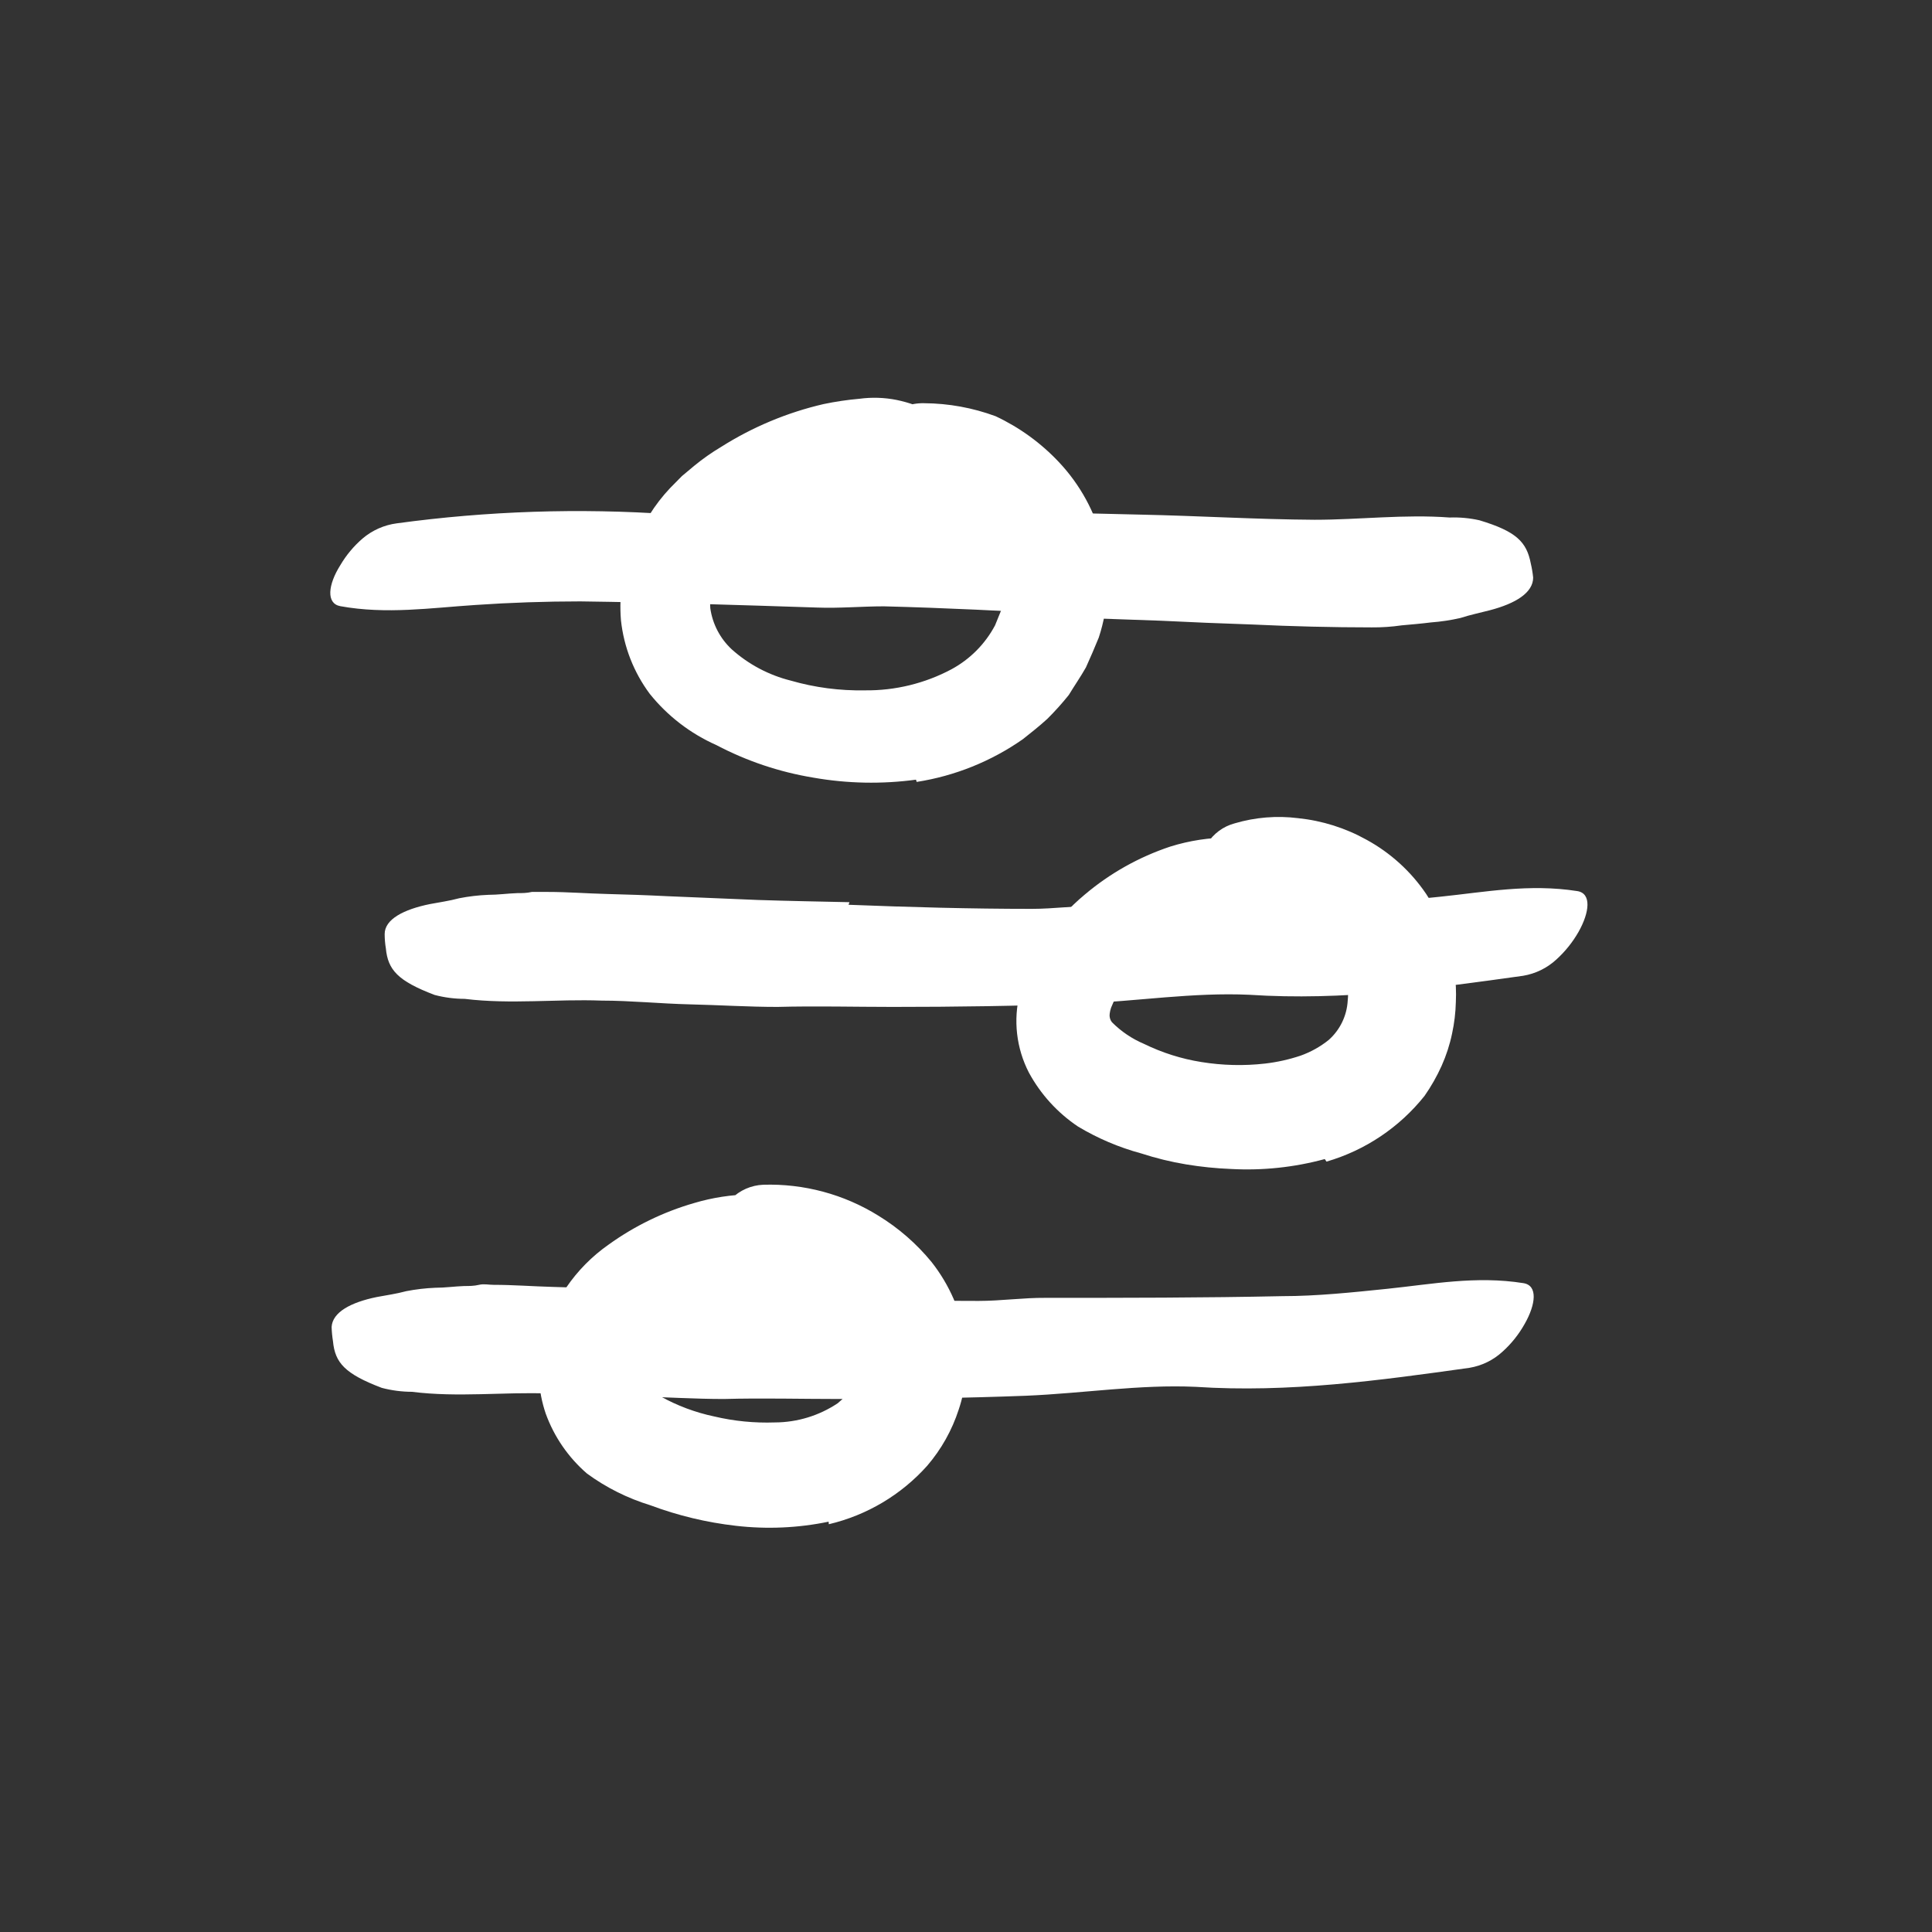
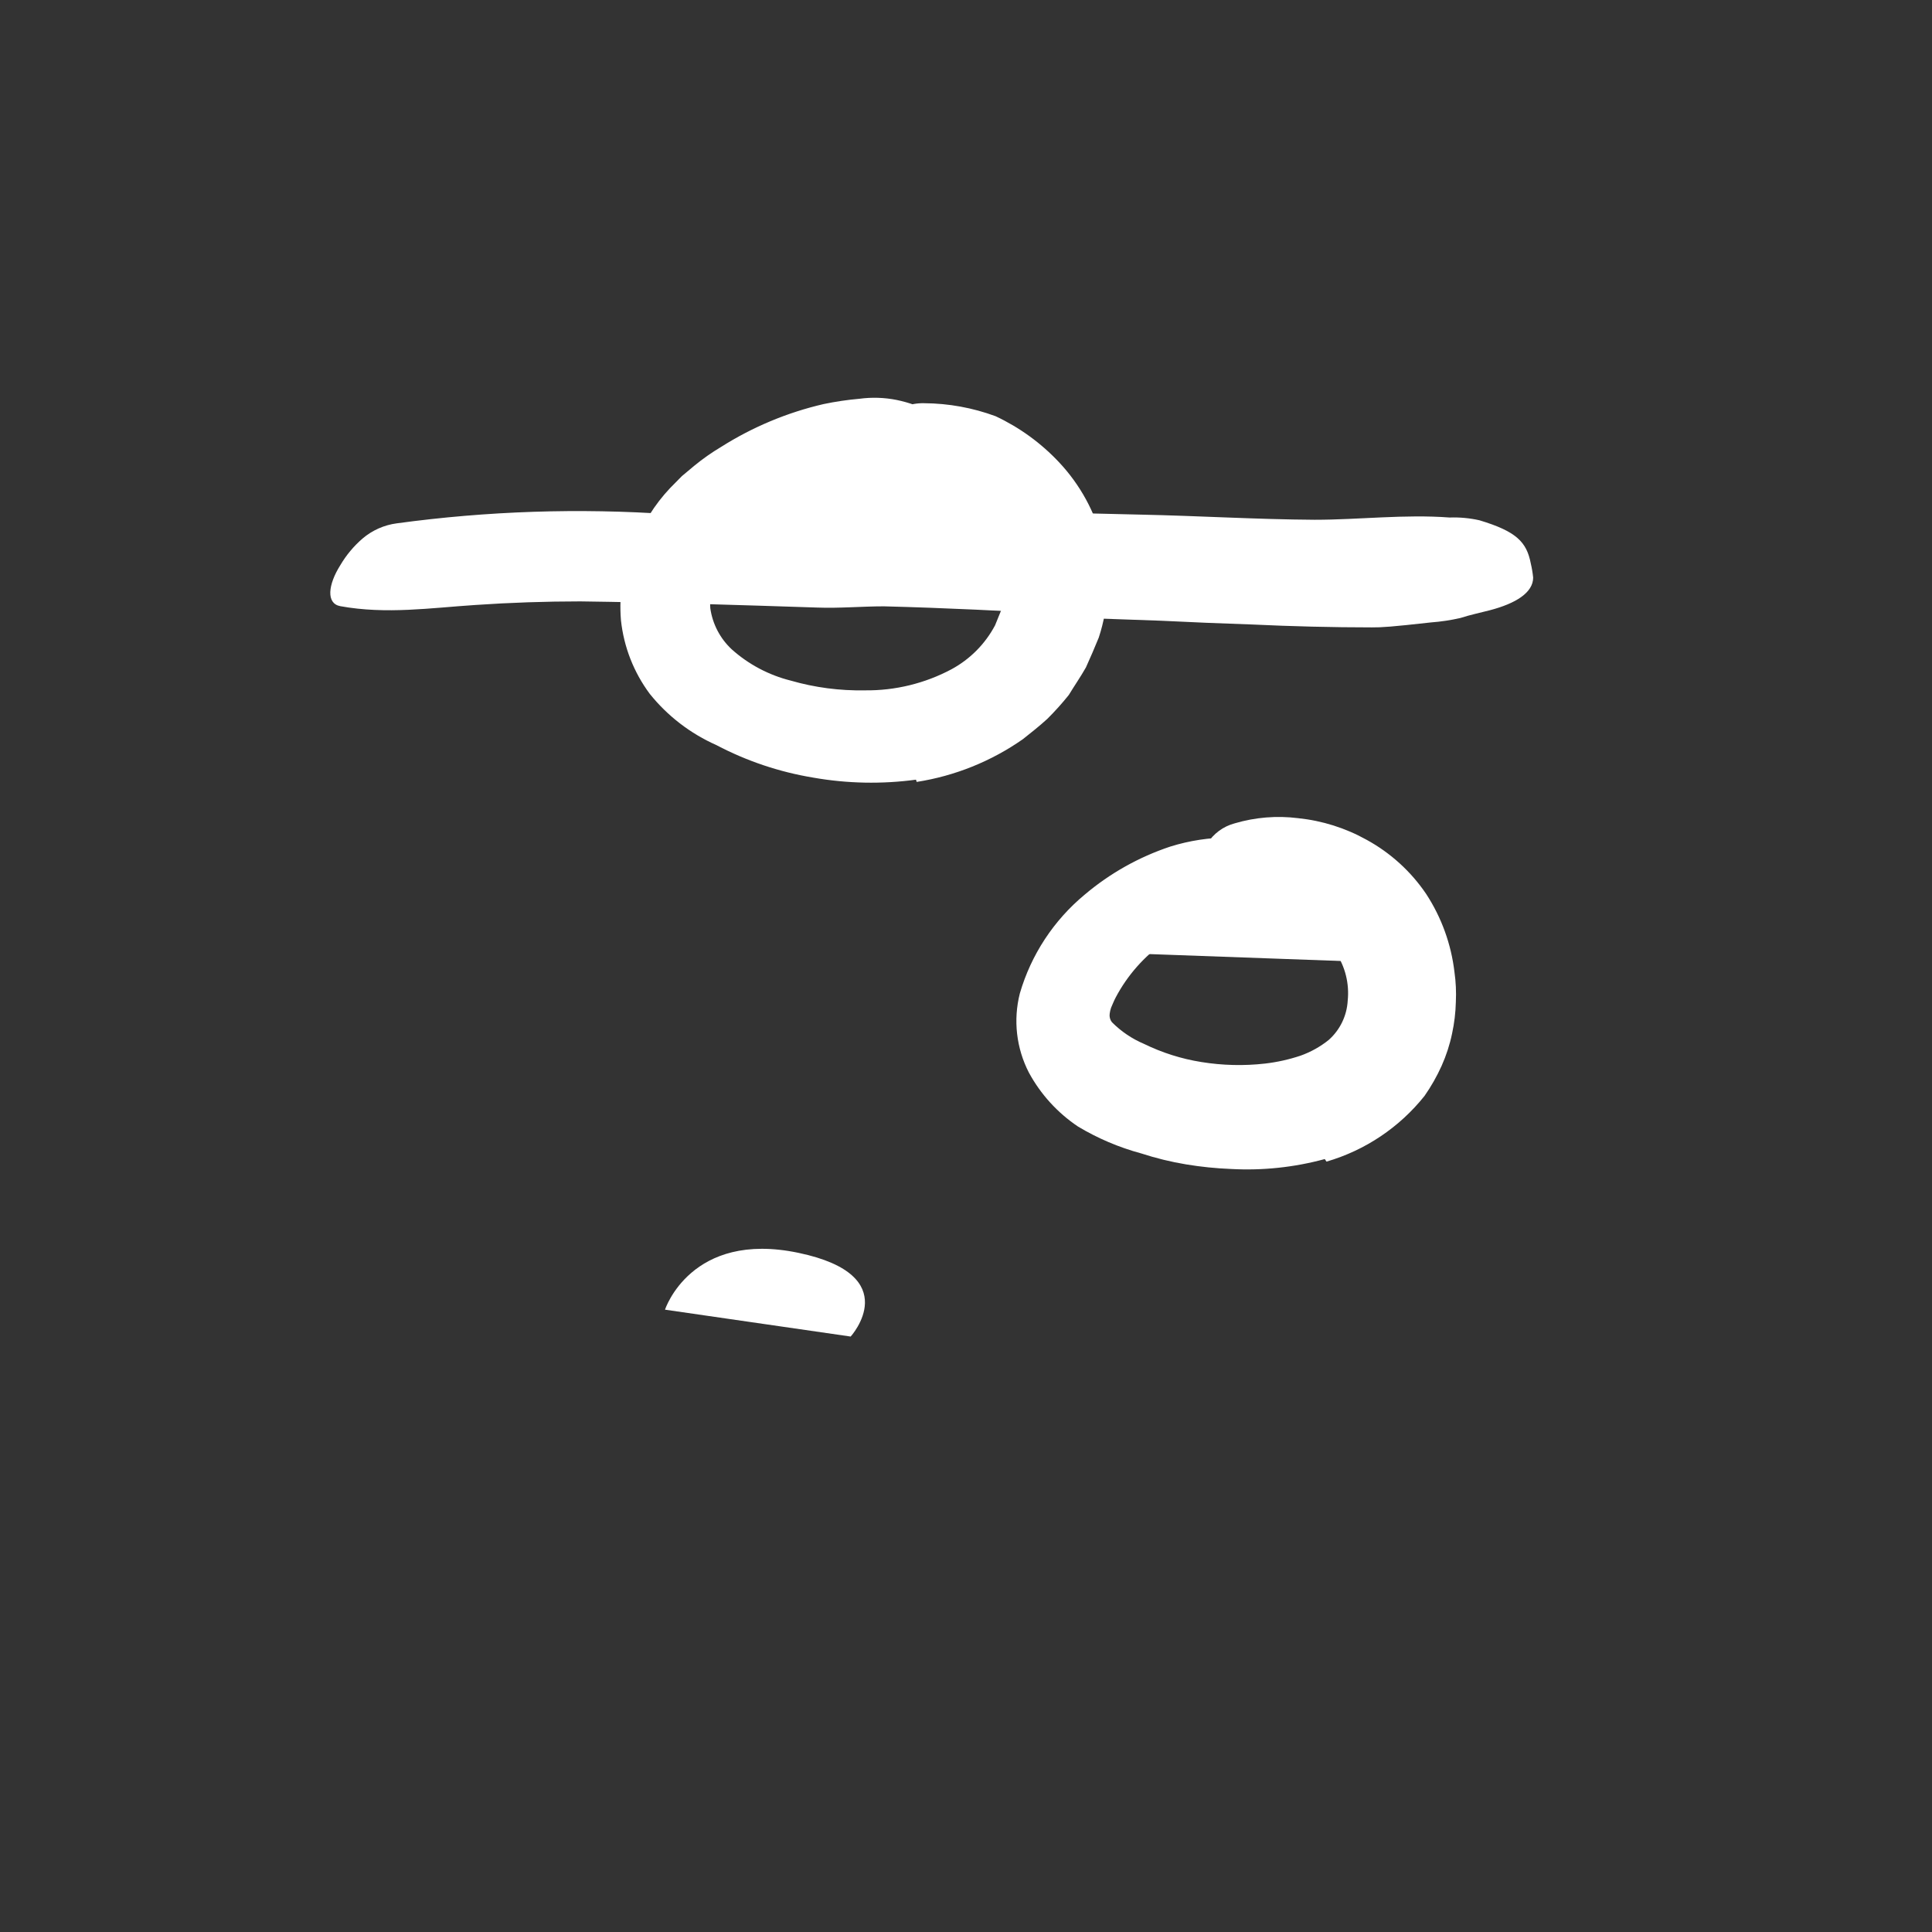
<svg xmlns="http://www.w3.org/2000/svg" width="68" height="68" viewBox="0 0 68 68" fill="none">
  <rect x="0" y="0" width="68" height="68" fill="#333333" stroke="none" />
  <path d="M25.344 19.691H36.336C36.336 19.691 34.294 15.475 30.837 16.258C28.694 16.805 26.775 18.005 25.344 19.691Z" fill="white" />
  <path d="M23.406 46.096C23.406 46.096 24.316 43.301 28.104 44.096C31.893 44.892 29.941 47.042 29.941 47.042L23.406 46.096Z" fill="white" />
  <path d="M40.109 33.568C40.548 32.029 41.98 30.988 43.579 31.044C46.464 31.044 48.283 33.863 48.283 33.863L40.109 33.568Z" fill="white" />
-   <path d="M37.561 21.624C35.417 21.504 33.267 21.395 31.111 21.341C30.328 21.341 29.545 21.414 28.762 21.384C25.985 21.293 23.209 21.203 20.426 21.167C19.221 21.167 17.956 21.209 16.734 21.293C15.162 21.395 13.602 21.63 11.976 21.335C11.47 21.239 11.548 20.576 11.976 19.896C12.184 19.542 12.448 19.224 12.759 18.956C13.1 18.665 13.518 18.479 13.963 18.42C17.156 17.985 20.385 17.878 23.6 18.101C25.546 18.264 27.557 18.005 29.545 17.98C31.725 17.98 33.911 17.98 36.104 18.017L40.145 18.113C42.187 18.155 44.235 18.282 46.271 18.294C47.855 18.294 49.421 18.095 51.023 18.215C51.375 18.202 51.727 18.235 52.071 18.312C53.372 18.703 53.733 19.077 53.878 19.829C53.917 19.994 53.945 20.161 53.962 20.329C53.962 20.853 53.36 21.239 52.432 21.48C52.089 21.57 51.758 21.636 51.402 21.751C51.061 21.829 50.715 21.881 50.366 21.907C50.023 21.95 49.68 21.98 49.336 22.01C48.987 22.061 48.635 22.085 48.282 22.082C46.897 22.082 45.464 22.046 44.066 21.98C43 21.944 41.922 21.901 40.85 21.847L37.615 21.733L37.561 21.624Z" fill="white" />
-   <path d="M29.867 31.845C32.005 31.929 34.156 31.989 36.312 31.989C37.095 31.989 37.878 31.875 38.661 31.881C41.438 31.881 44.22 31.881 47.003 31.82C48.207 31.82 49.472 31.688 50.695 31.561C52.267 31.399 53.815 31.098 55.513 31.363C56.025 31.441 55.947 32.11 55.561 32.796C55.353 33.161 55.089 33.49 54.778 33.772C54.453 34.072 54.047 34.271 53.61 34.344C50.466 34.784 47.256 35.23 43.973 35.013C42.01 34.922 40.004 35.242 38.011 35.326C35.818 35.41 33.626 35.44 31.421 35.44C30.072 35.44 28.717 35.404 27.362 35.44C26.338 35.44 25.308 35.374 24.278 35.35C23.248 35.326 22.2 35.218 21.176 35.218C19.58 35.157 17.99 35.356 16.358 35.157C16 35.156 15.644 35.11 15.298 35.019C13.997 34.525 13.653 34.133 13.581 33.38C13.553 33.213 13.539 33.044 13.539 32.874C13.539 32.356 14.208 32.007 15.135 31.82C15.479 31.754 15.804 31.712 16.159 31.616C16.499 31.549 16.843 31.509 17.189 31.495C17.526 31.495 17.864 31.447 18.201 31.435C18.369 31.435 18.544 31.435 18.719 31.393H19.279C19.972 31.393 20.652 31.447 21.357 31.465C22.062 31.483 22.772 31.507 23.483 31.543L26.675 31.676C27.741 31.712 28.819 31.73 29.898 31.754L29.867 31.845Z" fill="white" />
-   <path d="M28.006 45.644C30.144 45.728 32.295 45.788 34.445 45.788C35.234 45.788 36.011 45.674 36.8 45.68C39.57 45.68 42.353 45.68 45.142 45.62C46.346 45.62 47.611 45.487 48.834 45.361C50.406 45.198 51.954 44.897 53.616 45.162C54.134 45.24 54.056 45.909 53.664 46.596C53.46 46.961 53.198 47.291 52.887 47.571C52.562 47.872 52.156 48.07 51.719 48.143C48.575 48.583 45.364 49.029 42.082 48.812C40.124 48.722 38.119 49.041 36.125 49.125C33.933 49.209 31.734 49.24 29.536 49.24C28.187 49.24 26.826 49.203 25.477 49.24C24.453 49.24 23.423 49.173 22.393 49.149C21.363 49.125 20.339 49.047 19.315 49.047C17.719 48.987 16.129 49.191 14.497 48.987C14.139 48.986 13.783 48.939 13.437 48.848C12.136 48.354 11.792 47.963 11.72 47.21C11.693 47.042 11.677 46.873 11.672 46.704C11.702 46.186 12.346 45.837 13.268 45.65C13.617 45.584 13.943 45.541 14.298 45.445C14.636 45.379 14.978 45.339 15.322 45.325C15.665 45.325 16.002 45.276 16.34 45.264C16.508 45.264 16.683 45.264 16.858 45.222C17.032 45.18 17.201 45.222 17.376 45.222C18.068 45.222 18.749 45.276 19.454 45.295C20.158 45.313 20.869 45.337 21.574 45.373L24.766 45.505C25.838 45.541 26.916 45.56 27.988 45.584L28.006 45.644Z" fill="white" />
+   <path d="M37.561 21.624C35.417 21.504 33.267 21.395 31.111 21.341C30.328 21.341 29.545 21.414 28.762 21.384C25.985 21.293 23.209 21.203 20.426 21.167C19.221 21.167 17.956 21.209 16.734 21.293C15.162 21.395 13.602 21.63 11.976 21.335C11.47 21.239 11.548 20.576 11.976 19.896C12.184 19.542 12.448 19.224 12.759 18.956C13.1 18.665 13.518 18.479 13.963 18.42C17.156 17.985 20.385 17.878 23.6 18.101C25.546 18.264 27.557 18.005 29.545 17.98C31.725 17.98 33.911 17.98 36.104 18.017L40.145 18.113C42.187 18.155 44.235 18.282 46.271 18.294C47.855 18.294 49.421 18.095 51.023 18.215C51.375 18.202 51.727 18.235 52.071 18.312C53.372 18.703 53.733 19.077 53.878 19.829C53.917 19.994 53.945 20.161 53.962 20.329C53.962 20.853 53.36 21.239 52.432 21.48C52.089 21.57 51.758 21.636 51.402 21.751C51.061 21.829 50.715 21.881 50.366 21.907C48.987 22.061 48.635 22.085 48.282 22.082C46.897 22.082 45.464 22.046 44.066 21.98C43 21.944 41.922 21.901 40.85 21.847L37.615 21.733L37.561 21.624Z" fill="white" />
  <path d="M32.24 27.442C31.039 27.604 29.82 27.58 28.626 27.37C27.436 27.174 26.285 26.788 25.217 26.226C24.301 25.82 23.495 25.201 22.868 24.419C22.306 23.663 21.957 22.771 21.856 21.835C21.817 21.371 21.835 20.903 21.91 20.444C22.001 20.024 22.128 19.613 22.29 19.215C22.448 18.837 22.638 18.472 22.856 18.125C23.067 17.786 23.311 17.469 23.585 17.179L24 16.758L24.44 16.39C24.735 16.148 25.047 15.929 25.374 15.734C26.485 15.03 27.706 14.519 28.988 14.222C29.405 14.135 29.827 14.072 30.252 14.035C30.687 13.977 31.129 13.991 31.559 14.077C32.427 14.257 33.228 14.674 33.872 15.282C34.27 15.667 33.872 16.011 33.27 16.342C32.963 16.511 32.625 16.673 32.276 16.884C32.101 16.98 31.945 17.053 31.782 17.137C31.641 17.222 31.486 17.282 31.324 17.312C31.192 17.312 31.053 17.396 30.933 17.408C30.807 17.396 30.68 17.396 30.553 17.408L30.168 17.438L29.776 17.51C29.243 17.607 28.723 17.769 28.229 17.992C27.724 18.202 27.245 18.469 26.801 18.787L26.476 19.028L26.181 19.287C26.083 19.372 25.991 19.462 25.904 19.558C25.813 19.648 25.693 19.733 25.615 19.829L25.32 20.203L25.121 20.624C25.02 20.872 24.979 21.14 25 21.407C25.078 21.961 25.344 22.471 25.753 22.853C26.346 23.384 27.059 23.762 27.831 23.955C28.68 24.2 29.561 24.315 30.445 24.298C31.505 24.31 32.551 24.055 33.487 23.557C34.14 23.204 34.675 22.666 35.023 22.009L35.233 21.492C35.3 21.323 35.306 21.154 35.354 20.992C35.394 20.666 35.363 20.335 35.264 20.022C35.078 19.53 34.743 19.109 34.306 18.817C33.837 18.503 33.329 18.252 32.794 18.07C32.565 17.974 32.33 17.908 32.101 17.817C31.768 17.718 31.473 17.52 31.252 17.251C31.086 16.912 30.983 16.544 30.951 16.167C30.921 15.963 30.867 15.758 30.849 15.565C30.824 15.231 30.966 14.906 31.228 14.698C31.576 14.361 32.045 14.179 32.529 14.192C33.386 14.197 34.236 14.352 35.041 14.649C35.882 15.043 36.64 15.593 37.275 16.27C38.014 17.056 38.541 18.018 38.805 19.064C39.079 20.181 39.033 21.352 38.672 22.443C38.528 22.797 38.377 23.146 38.221 23.491C38.034 23.822 37.811 24.142 37.618 24.461C37.382 24.756 37.128 25.038 36.86 25.304C36.583 25.557 36.293 25.786 36.004 26.015C34.889 26.796 33.609 27.311 32.264 27.521L32.24 27.442Z" fill="white" />
  <path d="M46.628 40.795C45.553 41.087 44.439 41.205 43.327 41.144C42.796 41.123 42.267 41.069 41.743 40.982C41.208 40.893 40.681 40.764 40.165 40.596C39.384 40.385 38.636 40.067 37.943 39.651C37.221 39.167 36.628 38.516 36.214 37.753C35.771 36.894 35.657 35.902 35.895 34.965C36.291 33.604 37.086 32.394 38.177 31.489C39.064 30.738 40.086 30.164 41.189 29.797C42.546 29.372 44 29.372 45.357 29.797C45.766 29.942 45.634 30.345 45.26 30.779C45.054 31.027 44.822 31.253 44.568 31.453C44.312 31.67 44.015 31.832 43.694 31.929C43.179 32.057 42.68 32.243 42.207 32.483C41.785 32.666 41.382 32.888 41.002 33.146C40.276 33.653 39.681 34.326 39.268 35.109C39.207 35.224 39.153 35.362 39.105 35.471C39.082 35.539 39.066 35.61 39.057 35.681C39.042 35.786 39.07 35.893 39.135 35.977C39.459 36.303 39.843 36.563 40.267 36.742C40.904 37.053 41.584 37.269 42.285 37.38C43.026 37.5 43.78 37.519 44.526 37.434C44.95 37.385 45.367 37.292 45.772 37.157C46.132 37.029 46.468 36.842 46.766 36.603C47.165 36.249 47.406 35.75 47.435 35.218C47.496 34.624 47.349 34.028 47.019 33.531C46.489 32.809 45.477 32.58 44.568 32.568C44.351 32.568 44.152 32.604 43.965 32.616C43.652 32.649 43.339 32.553 43.098 32.351C42.842 32.08 42.665 31.745 42.586 31.381C42.514 31.164 42.424 30.947 42.363 30.73C42.261 30.385 42.305 30.013 42.484 29.701C42.705 29.344 43.054 29.085 43.46 28.978C44.182 28.765 44.941 28.703 45.688 28.797C46.534 28.884 47.354 29.142 48.097 29.556C48.937 30.015 49.656 30.667 50.193 31.459C50.736 32.289 51.078 33.233 51.193 34.218C51.242 34.565 51.258 34.916 51.241 35.266C51.232 35.639 51.188 36.01 51.109 36.374C51.028 36.766 50.904 37.147 50.741 37.512C50.574 37.883 50.372 38.238 50.139 38.572C49.255 39.681 48.049 40.489 46.688 40.885L46.628 40.795Z" fill="white" />
-   <path d="M29.165 53.558C28.092 53.781 26.99 53.829 25.901 53.703C24.871 53.586 23.86 53.343 22.889 52.98C22.09 52.735 21.336 52.359 20.661 51.865C20.005 51.298 19.505 50.573 19.209 49.758C18.935 48.955 18.887 48.092 19.071 47.264C19.404 45.863 20.24 44.633 21.42 43.807C22.332 43.15 23.351 42.655 24.431 42.343C25.729 41.957 27.109 41.936 28.418 42.283C28.822 42.409 28.72 42.819 28.376 43.265C27.996 43.796 27.477 44.213 26.877 44.469C26.363 44.629 25.863 44.831 25.383 45.072C24.945 45.24 24.52 45.441 24.112 45.674C23.423 46.071 22.848 46.639 22.444 47.324C22.235 47.636 22.207 48.035 22.371 48.372C22.584 48.704 22.884 48.971 23.239 49.143C23.832 49.474 24.471 49.714 25.136 49.854C25.836 50.02 26.555 50.09 27.274 50.065C28.061 50.062 28.83 49.827 29.484 49.39C29.678 49.234 29.845 49.047 29.978 48.836C30.05 48.728 30.107 48.61 30.147 48.487C30.176 48.429 30.2 48.368 30.219 48.306V48.131C30.303 47.625 30.148 47.109 29.798 46.734C29.075 46.047 28.158 45.601 27.172 45.457C26.955 45.403 26.726 45.403 26.515 45.355C25.738 45.168 25.618 44.867 25.509 43.861C25.509 43.632 25.437 43.403 25.425 43.174C25.382 42.817 25.496 42.459 25.738 42.193C26.038 41.893 26.44 41.716 26.864 41.699C28.294 41.655 29.704 42.034 30.918 42.789C31.627 43.223 32.258 43.773 32.785 44.415C33.423 45.224 33.839 46.185 33.99 47.204C34.035 47.616 34.035 48.032 33.99 48.444C33.954 48.842 33.871 49.235 33.743 49.613C33.508 50.339 33.131 51.01 32.635 51.589C31.719 52.614 30.51 53.333 29.171 53.648L29.165 53.558Z" fill="white" />
</svg>